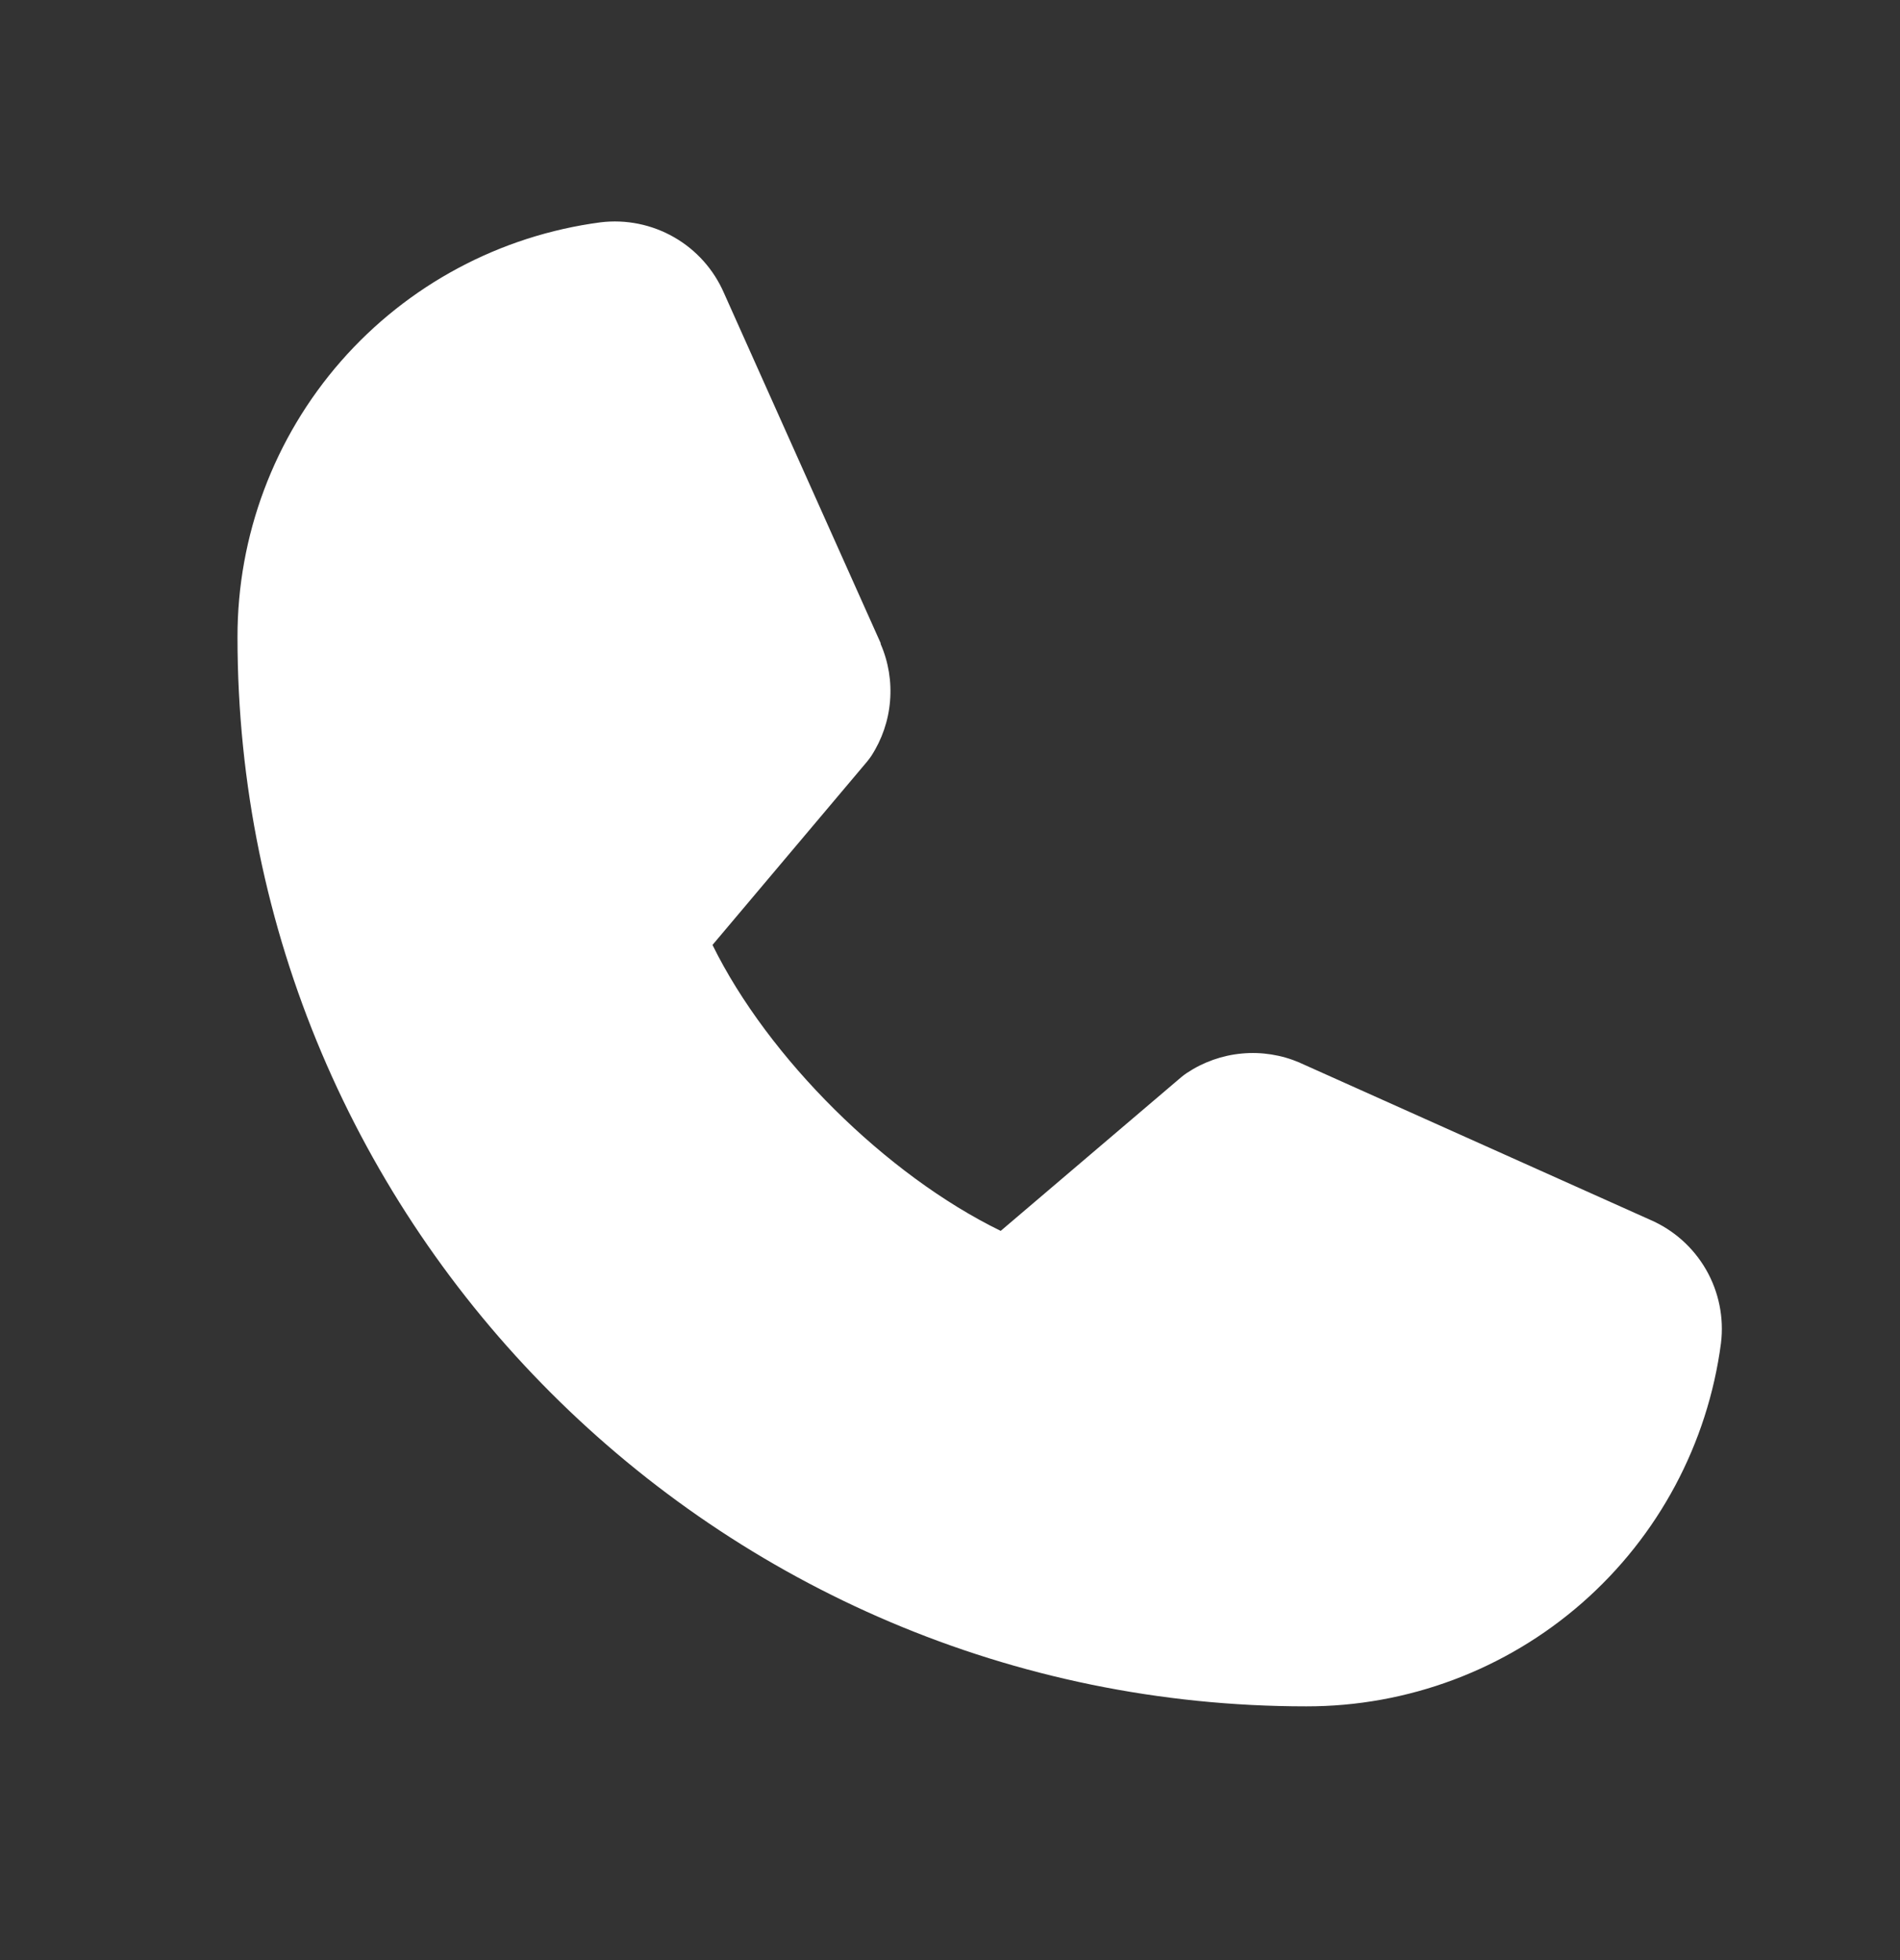
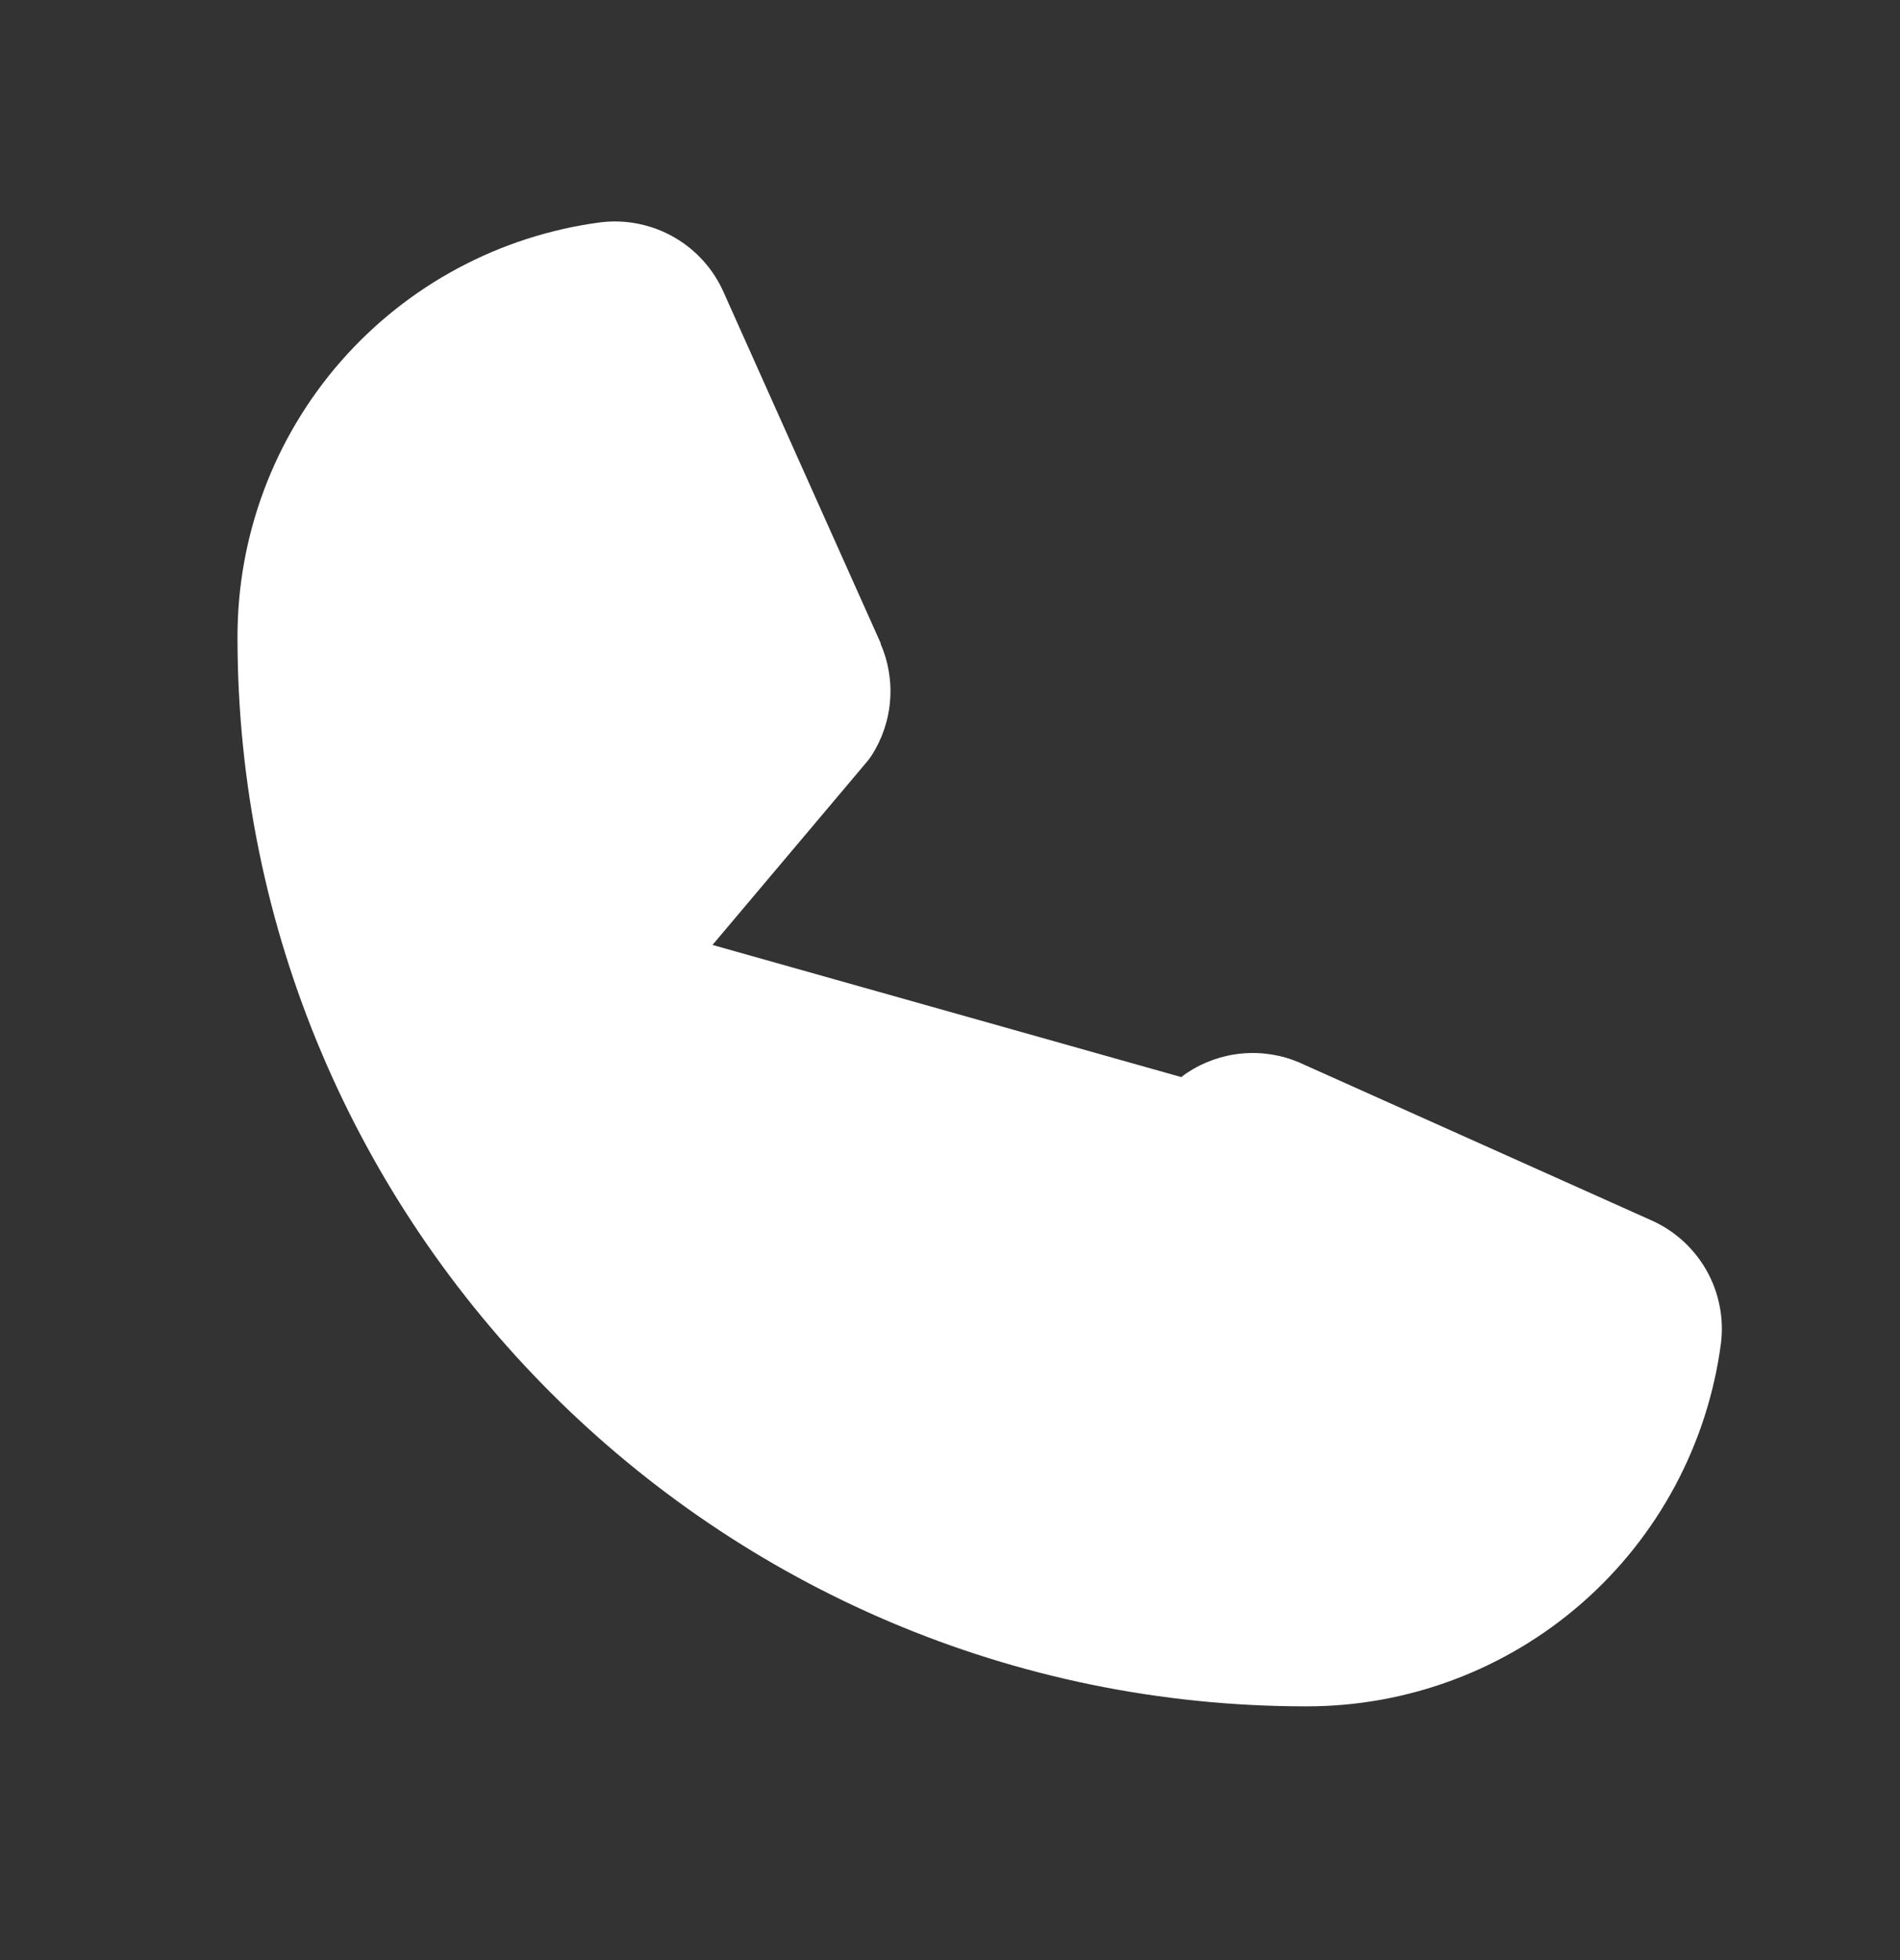
<svg xmlns="http://www.w3.org/2000/svg" width="32" height="33" viewBox="0 0 32 33" fill="none">
  <rect x="0" y="0" width="32" height="33" fill="#333333" stroke="none" />
-   <path d="M28.985 22.613C28.762 24.307 27.93 25.862 26.645 26.987C25.36 28.112 23.708 28.731 22 28.728C12.075 28.728 4 20.653 4 10.728C3.997 9.02 4.616 7.369 5.741 6.083C6.866 4.798 8.421 3.966 10.115 3.743C10.543 3.691 10.977 3.779 11.351 3.993C11.726 4.207 12.021 4.537 12.193 4.933L14.832 10.827V10.842C14.964 11.145 15.018 11.476 14.99 11.805C14.963 12.134 14.854 12.451 14.674 12.728C14.651 12.762 14.627 12.793 14.602 12.824L12 15.909C12.936 17.812 14.926 19.784 16.854 20.723L19.896 18.134C19.926 18.109 19.957 18.086 19.99 18.064C20.267 17.88 20.585 17.767 20.916 17.737C21.247 17.706 21.581 17.759 21.886 17.889L21.902 17.897L27.791 20.536C28.188 20.707 28.518 21.001 28.734 21.376C28.949 21.75 29.037 22.184 28.985 22.613Z" fill="white" />
+   <path d="M28.985 22.613C28.762 24.307 27.93 25.862 26.645 26.987C25.36 28.112 23.708 28.731 22 28.728C12.075 28.728 4 20.653 4 10.728C3.997 9.02 4.616 7.369 5.741 6.083C6.866 4.798 8.421 3.966 10.115 3.743C10.543 3.691 10.977 3.779 11.351 3.993C11.726 4.207 12.021 4.537 12.193 4.933L14.832 10.827V10.842C14.964 11.145 15.018 11.476 14.99 11.805C14.963 12.134 14.854 12.451 14.674 12.728C14.651 12.762 14.627 12.793 14.602 12.824L12 15.909L19.896 18.134C19.926 18.109 19.957 18.086 19.99 18.064C20.267 17.88 20.585 17.767 20.916 17.737C21.247 17.706 21.581 17.759 21.886 17.889L21.902 17.897L27.791 20.536C28.188 20.707 28.518 21.001 28.734 21.376C28.949 21.75 29.037 22.184 28.985 22.613Z" fill="white" />
</svg>